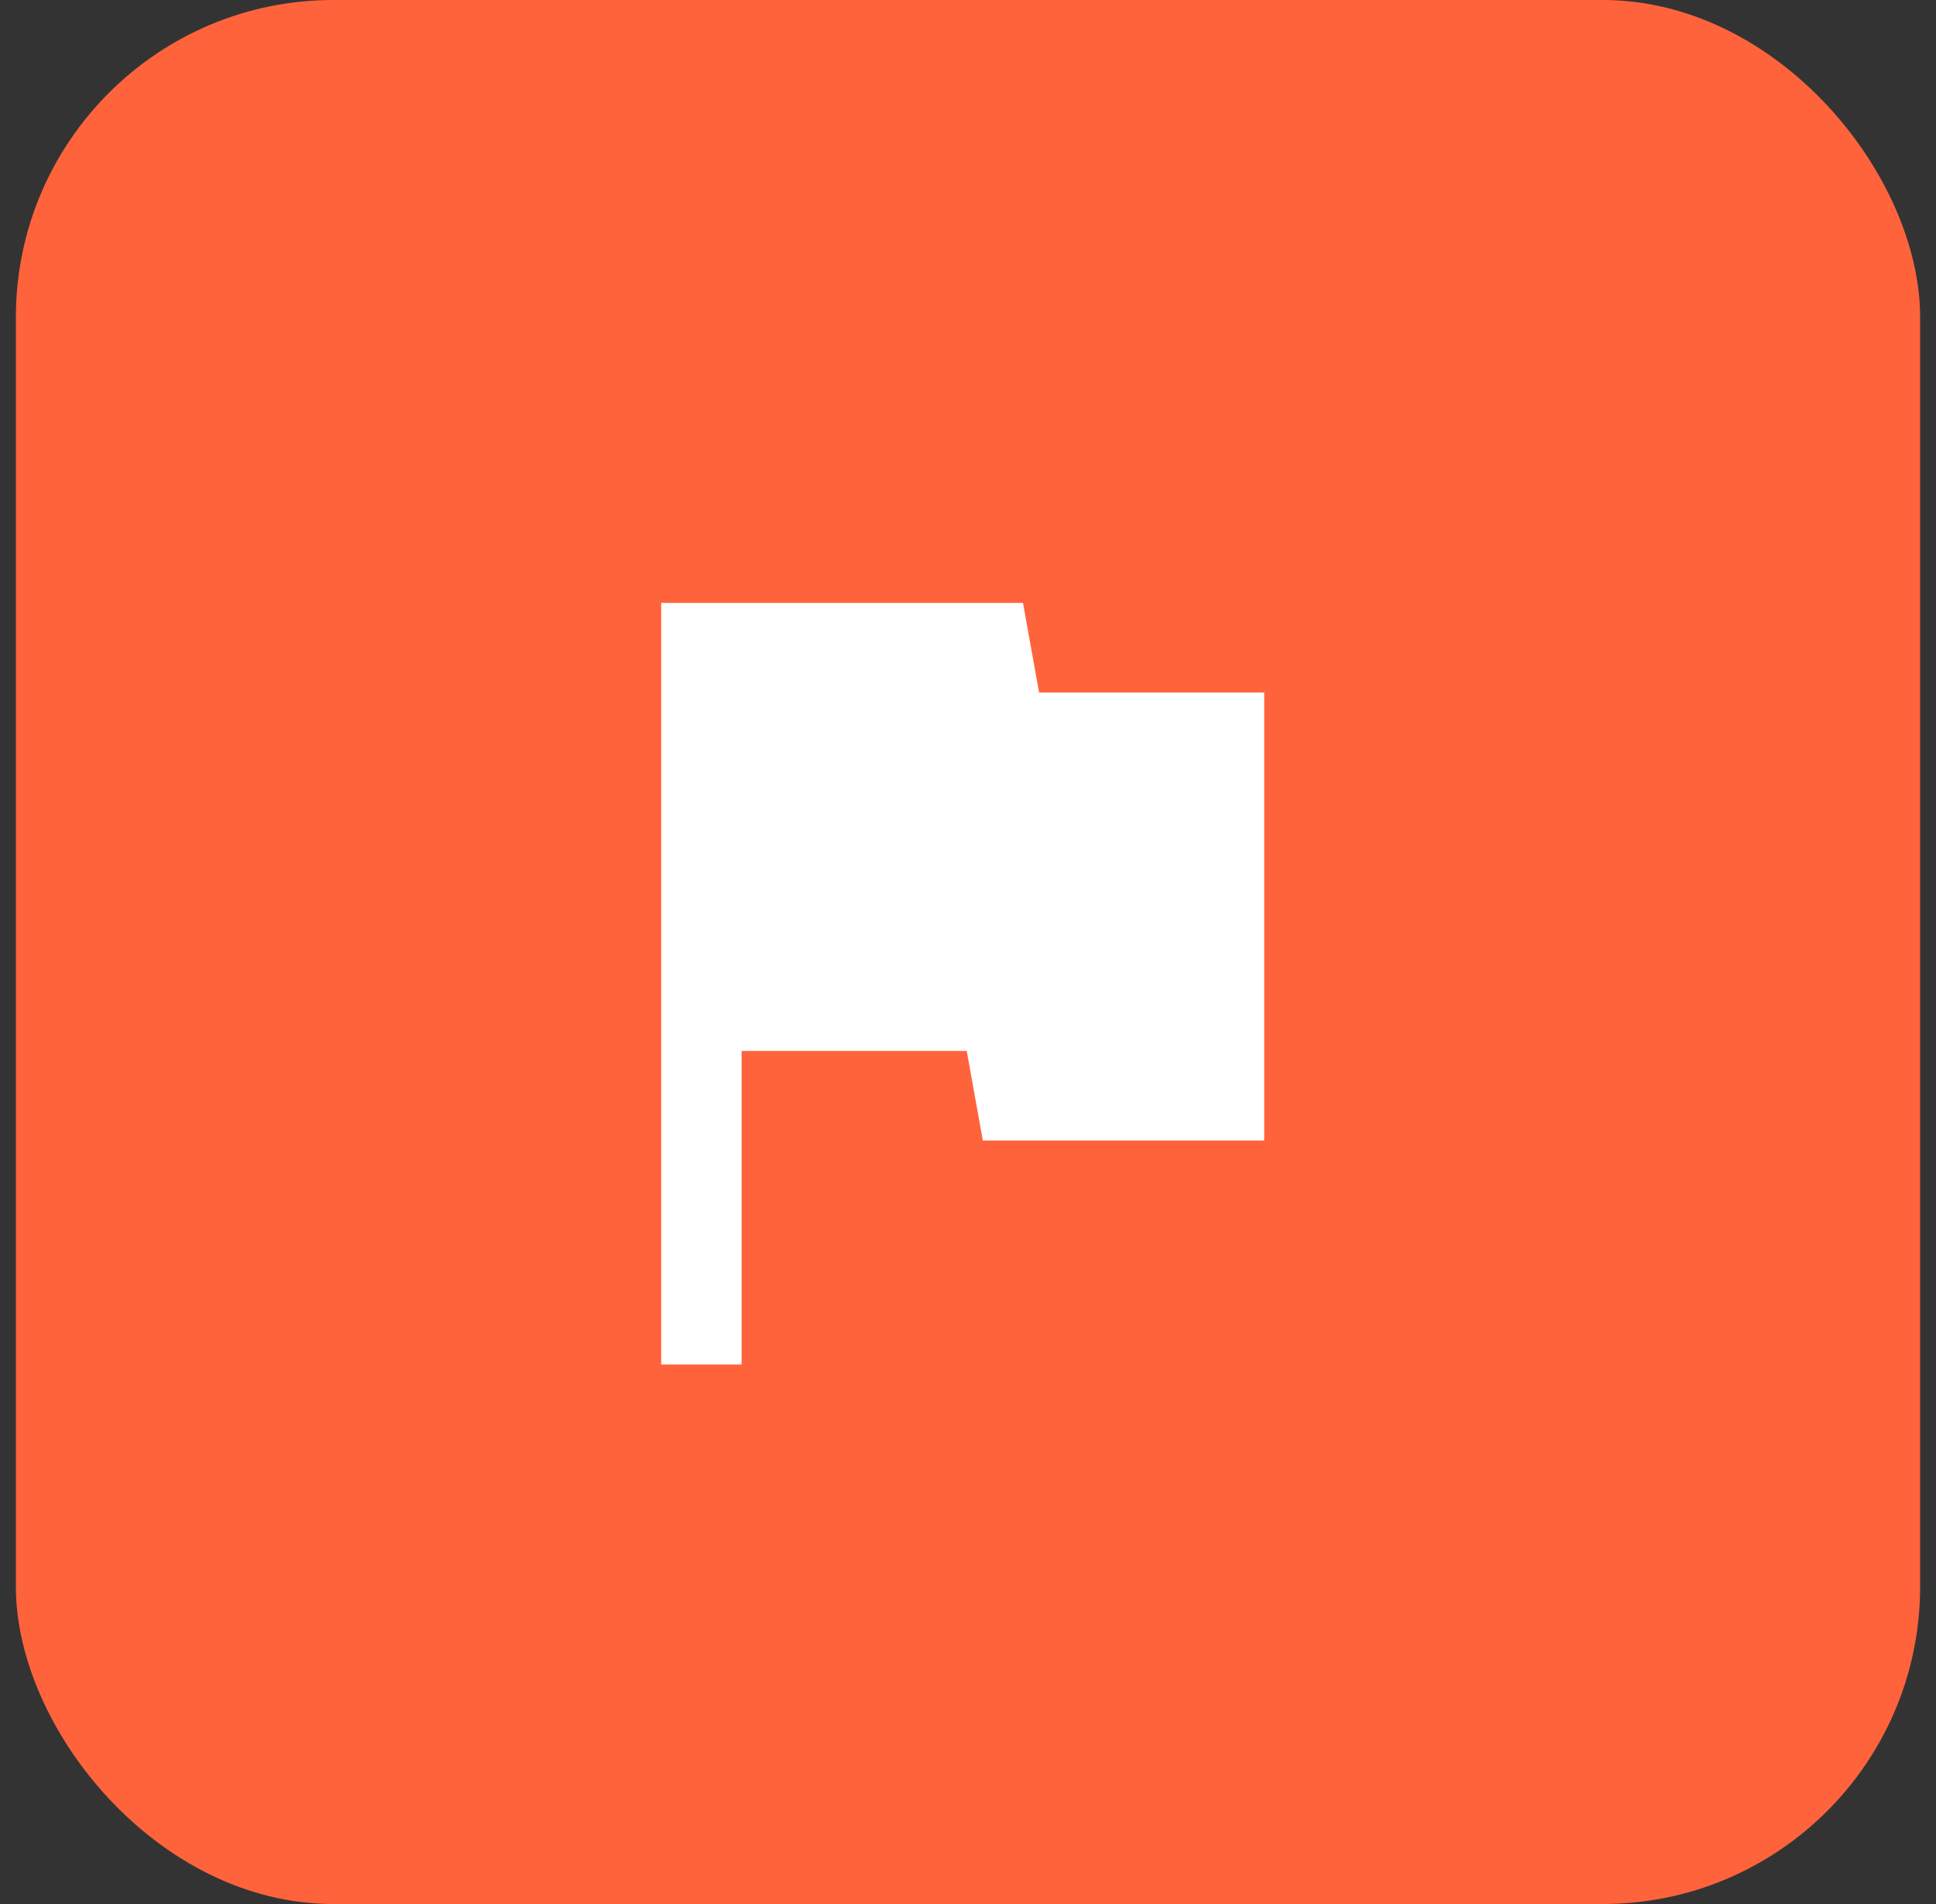
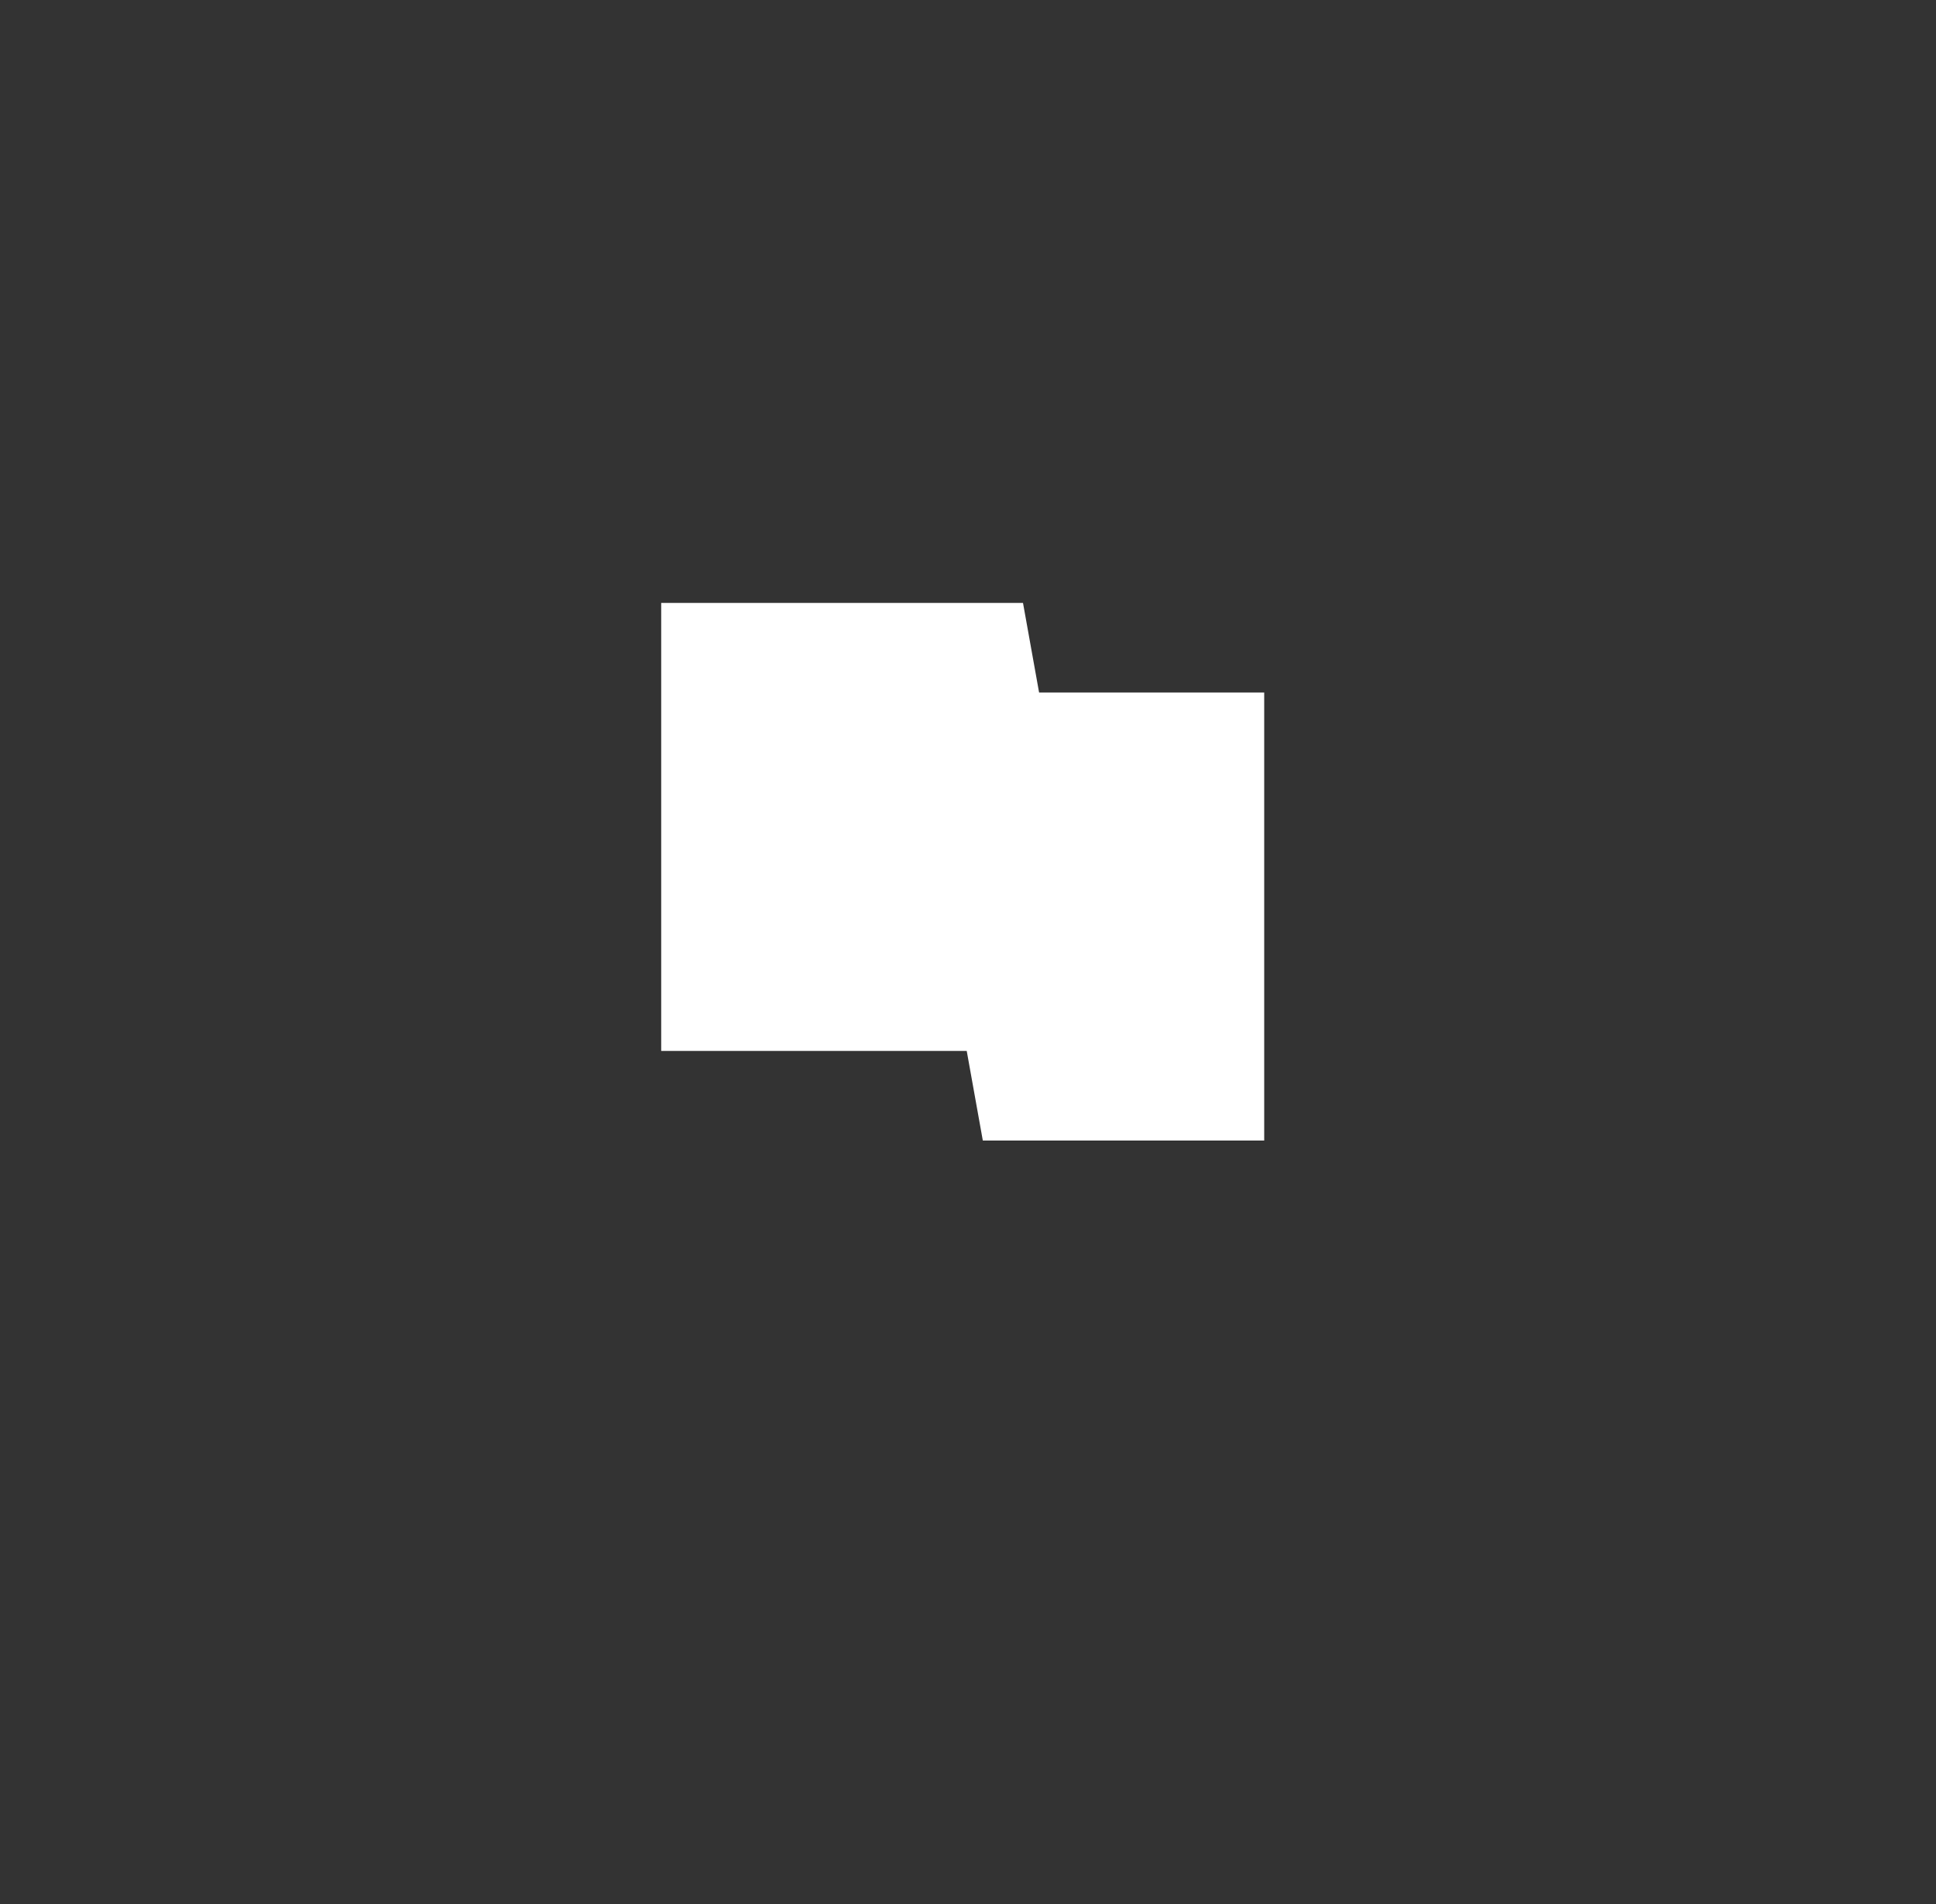
<svg xmlns="http://www.w3.org/2000/svg" width="61" height="60" viewBox="0 0 61 60" fill="none">
  <rect x="0" y="0" width="61" height="60" fill="#333333" stroke="none" />
-   <rect x="0.5" width="60" height="60" rx="10" fill="#FF633C" />
-   <path d="M32.74 21.823L32.233 19H20.833V43H23.367V33.118H30.46L30.967 35.941H39.833V21.823H32.74Z" fill="white" />
+   <path d="M32.74 21.823L32.233 19H20.833V43V33.118H30.46L30.967 35.941H39.833V21.823H32.74Z" fill="white" />
</svg>